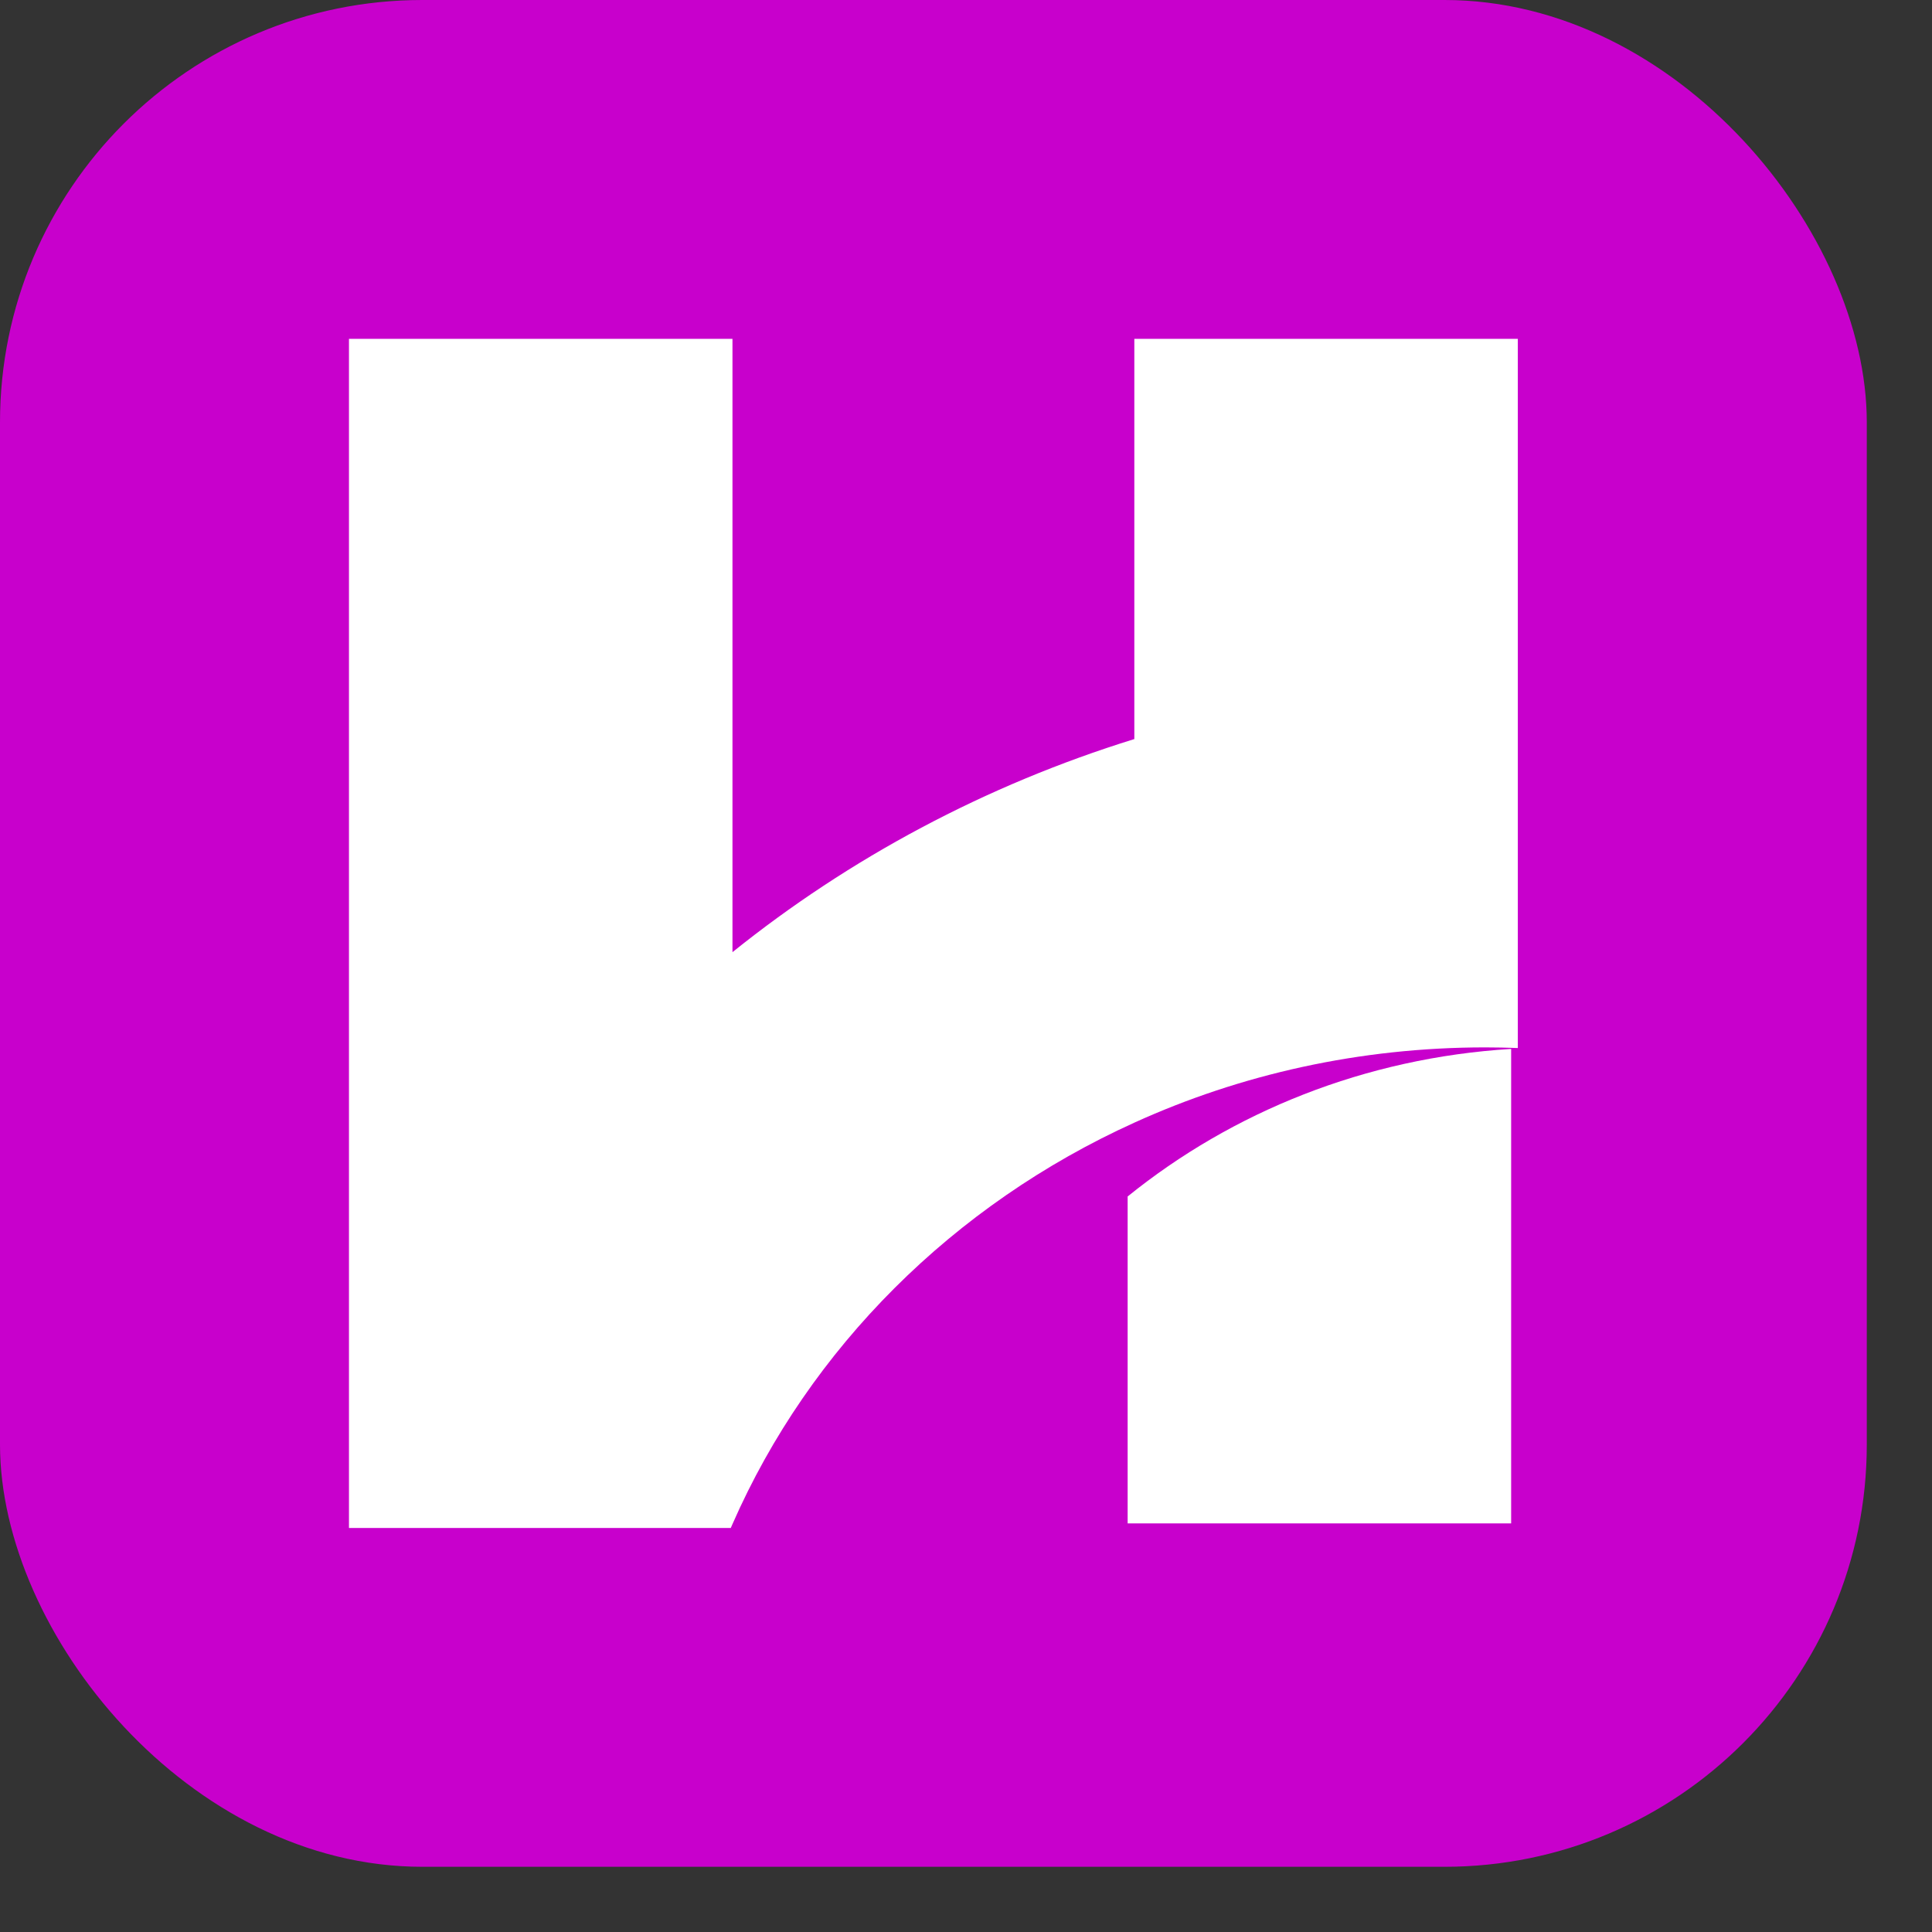
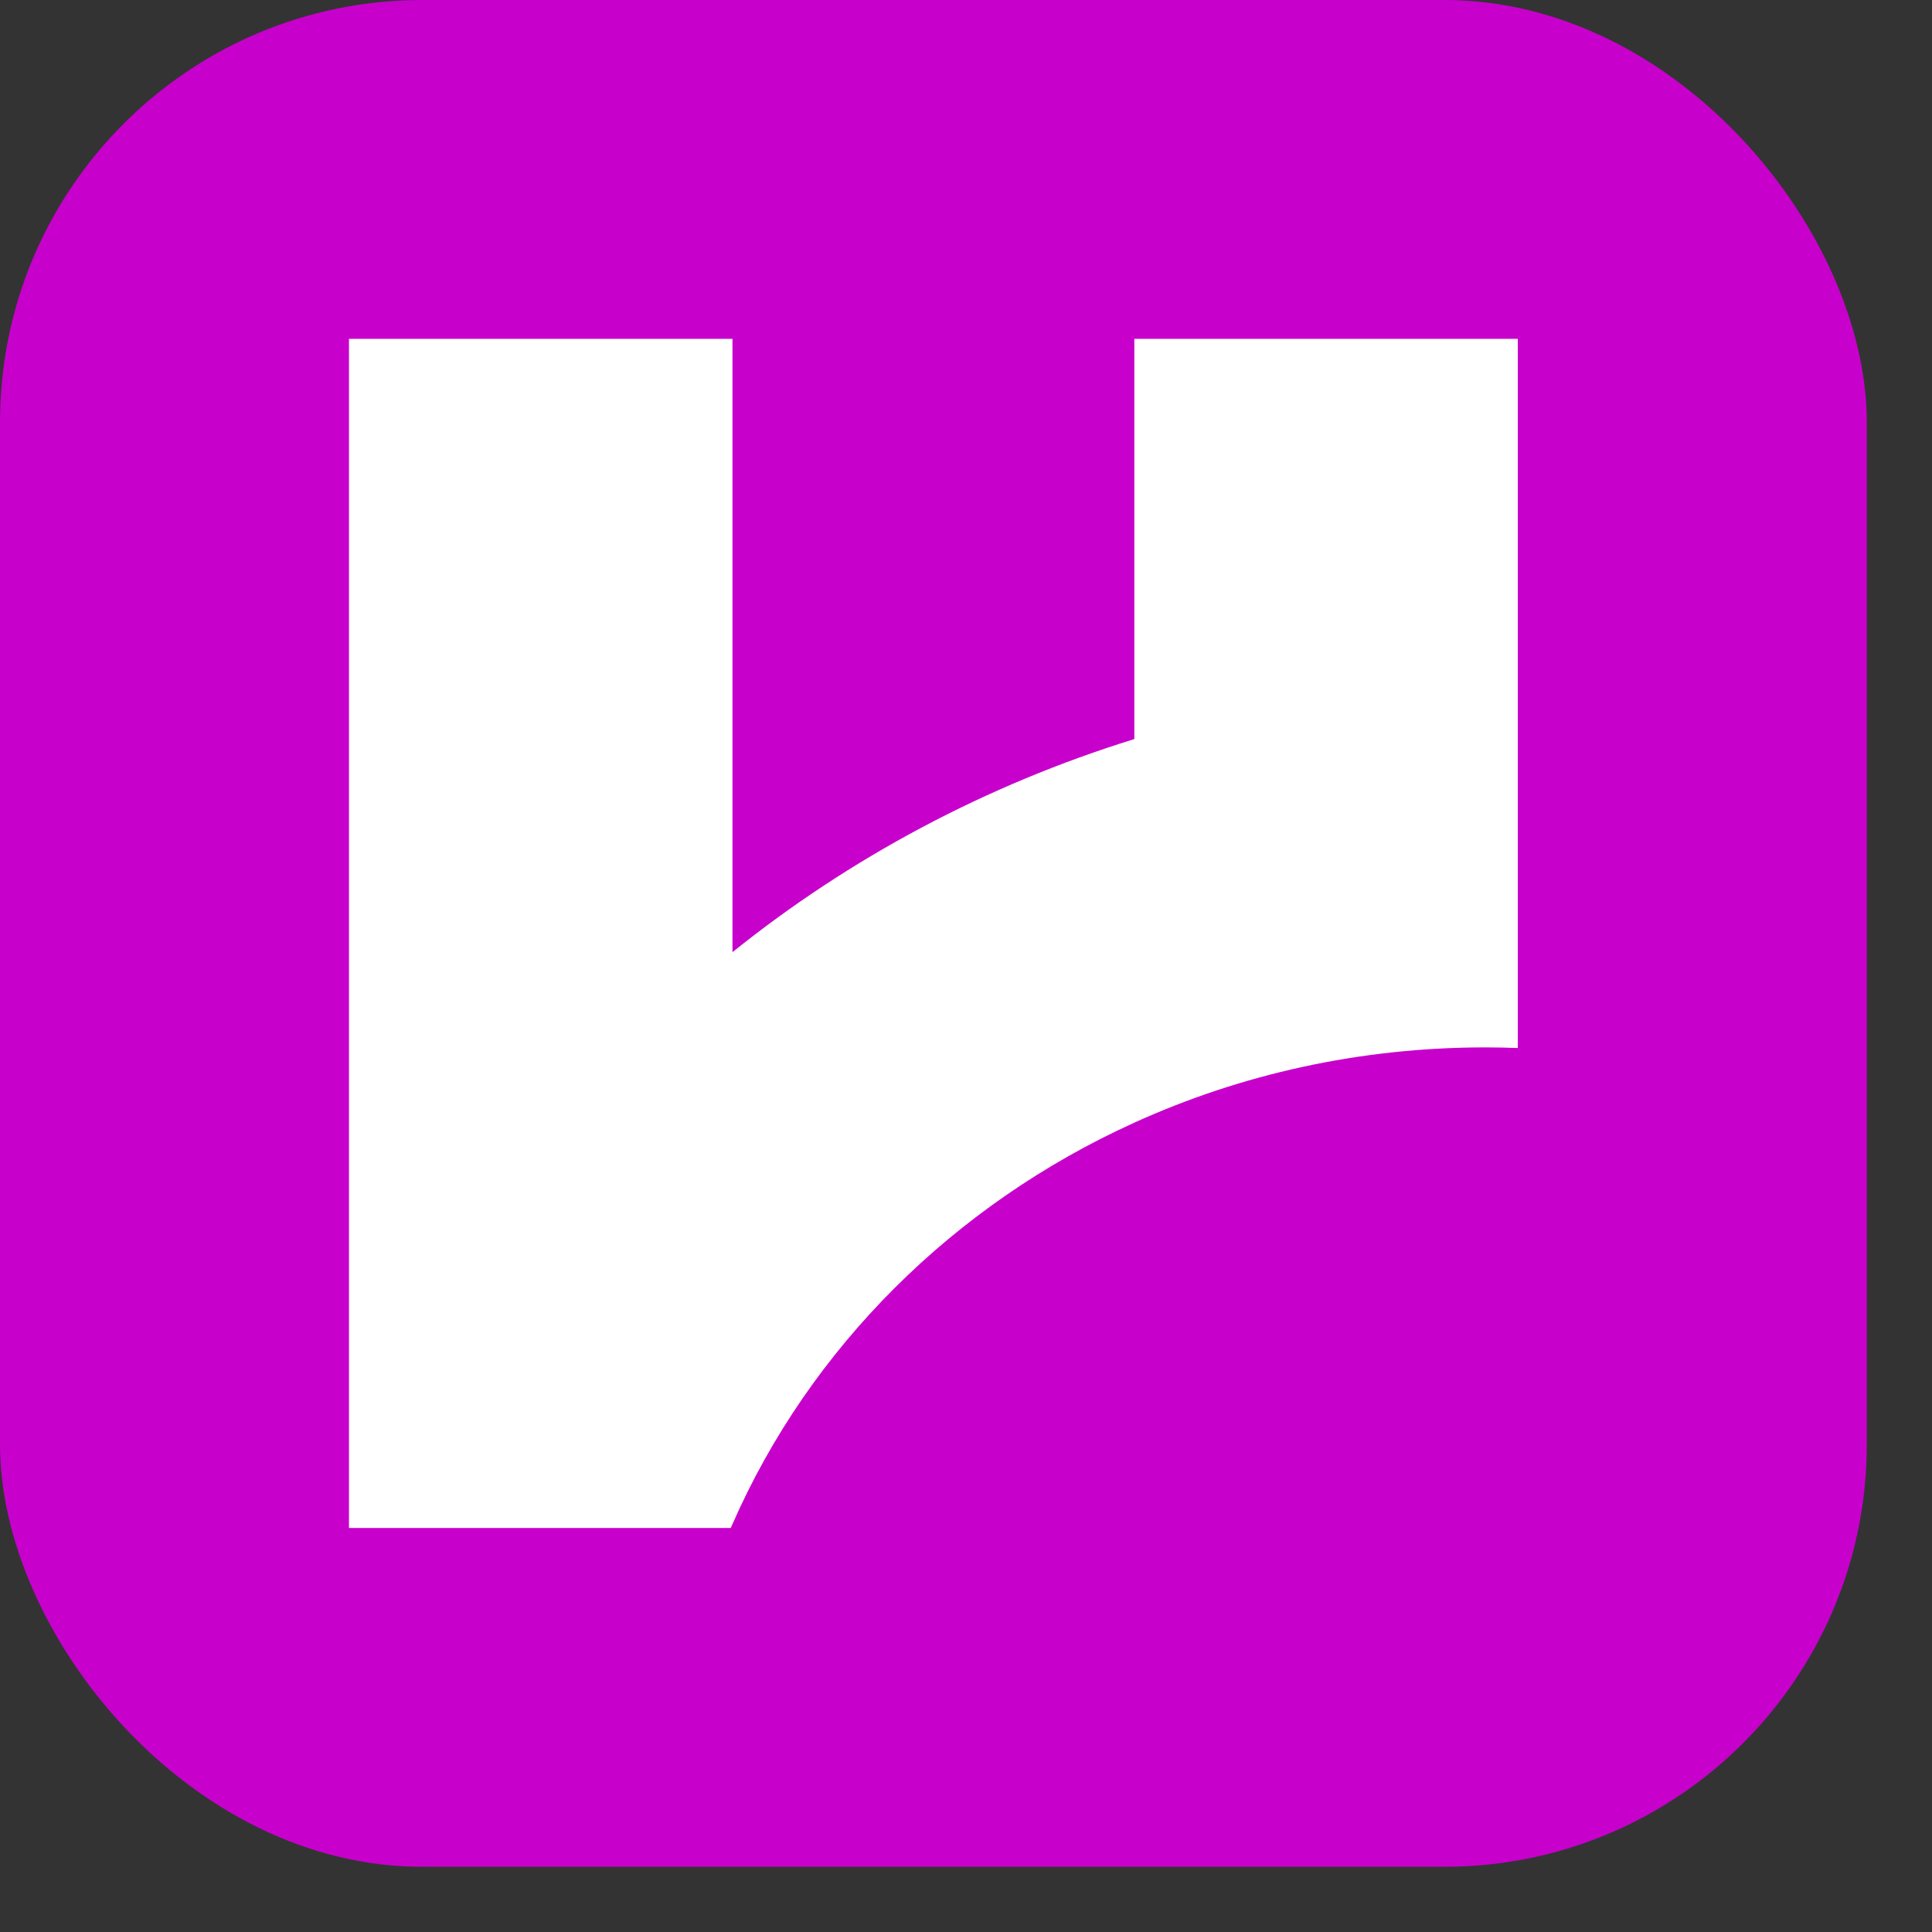
<svg xmlns="http://www.w3.org/2000/svg" fill="none" height="100%" overflow="visible" preserveAspectRatio="none" style="display: block;" viewBox="0 0 24 24" width="100%">
  <rect x="0" y="0" width="24" height="24" fill="#333333" stroke="none" />
  <g id="Frame 48">
    <rect fill="#C800CC" height="23.19" rx="5.246" width="23.19" />
    <g id="Group">
      <path d="M18.855 4.209V13.019C18.721 13.014 18.586 13.011 18.451 13.011C16.89 13.011 15.411 13.346 14.091 13.946C11.846 14.964 10.059 16.744 9.099 18.933C9.092 18.949 9.085 18.965 9.078 18.981H4.335V4.209H9.099V11.828C10.551 10.661 12.241 9.754 14.091 9.181V4.209H18.855Z" fill="white" id="Vector" />
-       <path d="M18.772 13.03V18.924H14.008V14.863C15.308 13.812 16.959 13.141 18.772 13.03Z" fill="white" id="Vector_2" />
    </g>
  </g>
</svg>